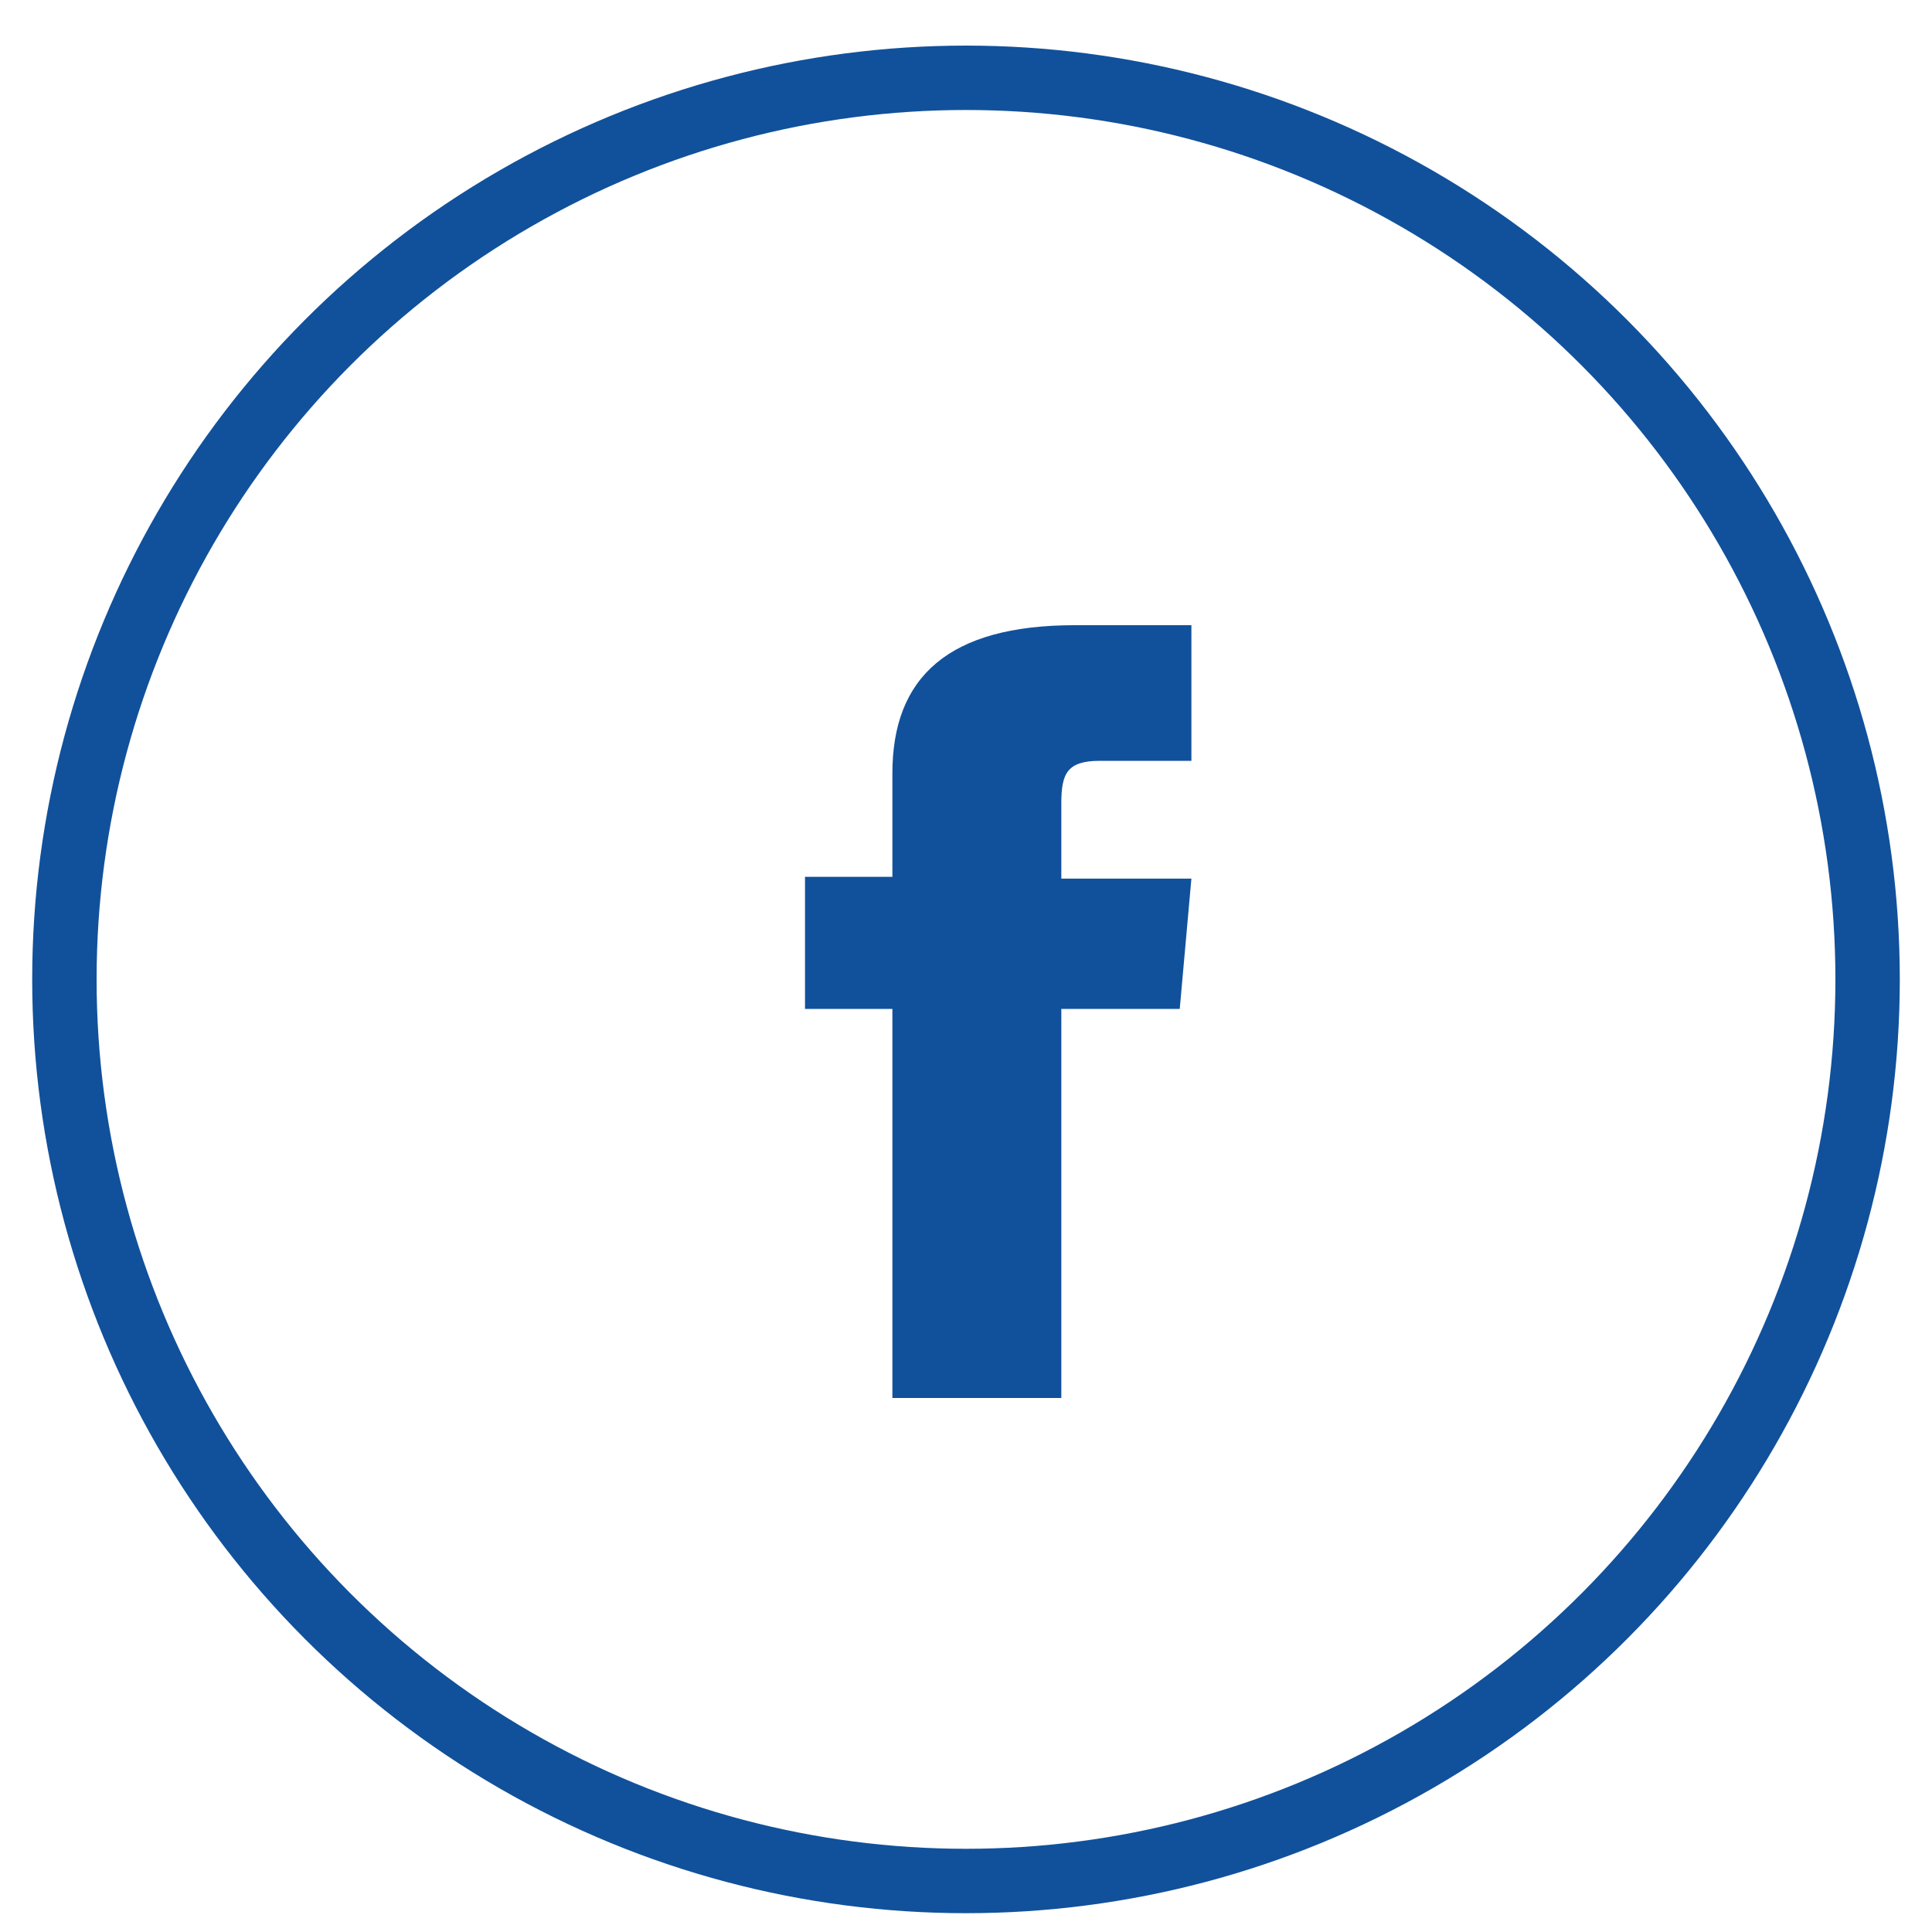
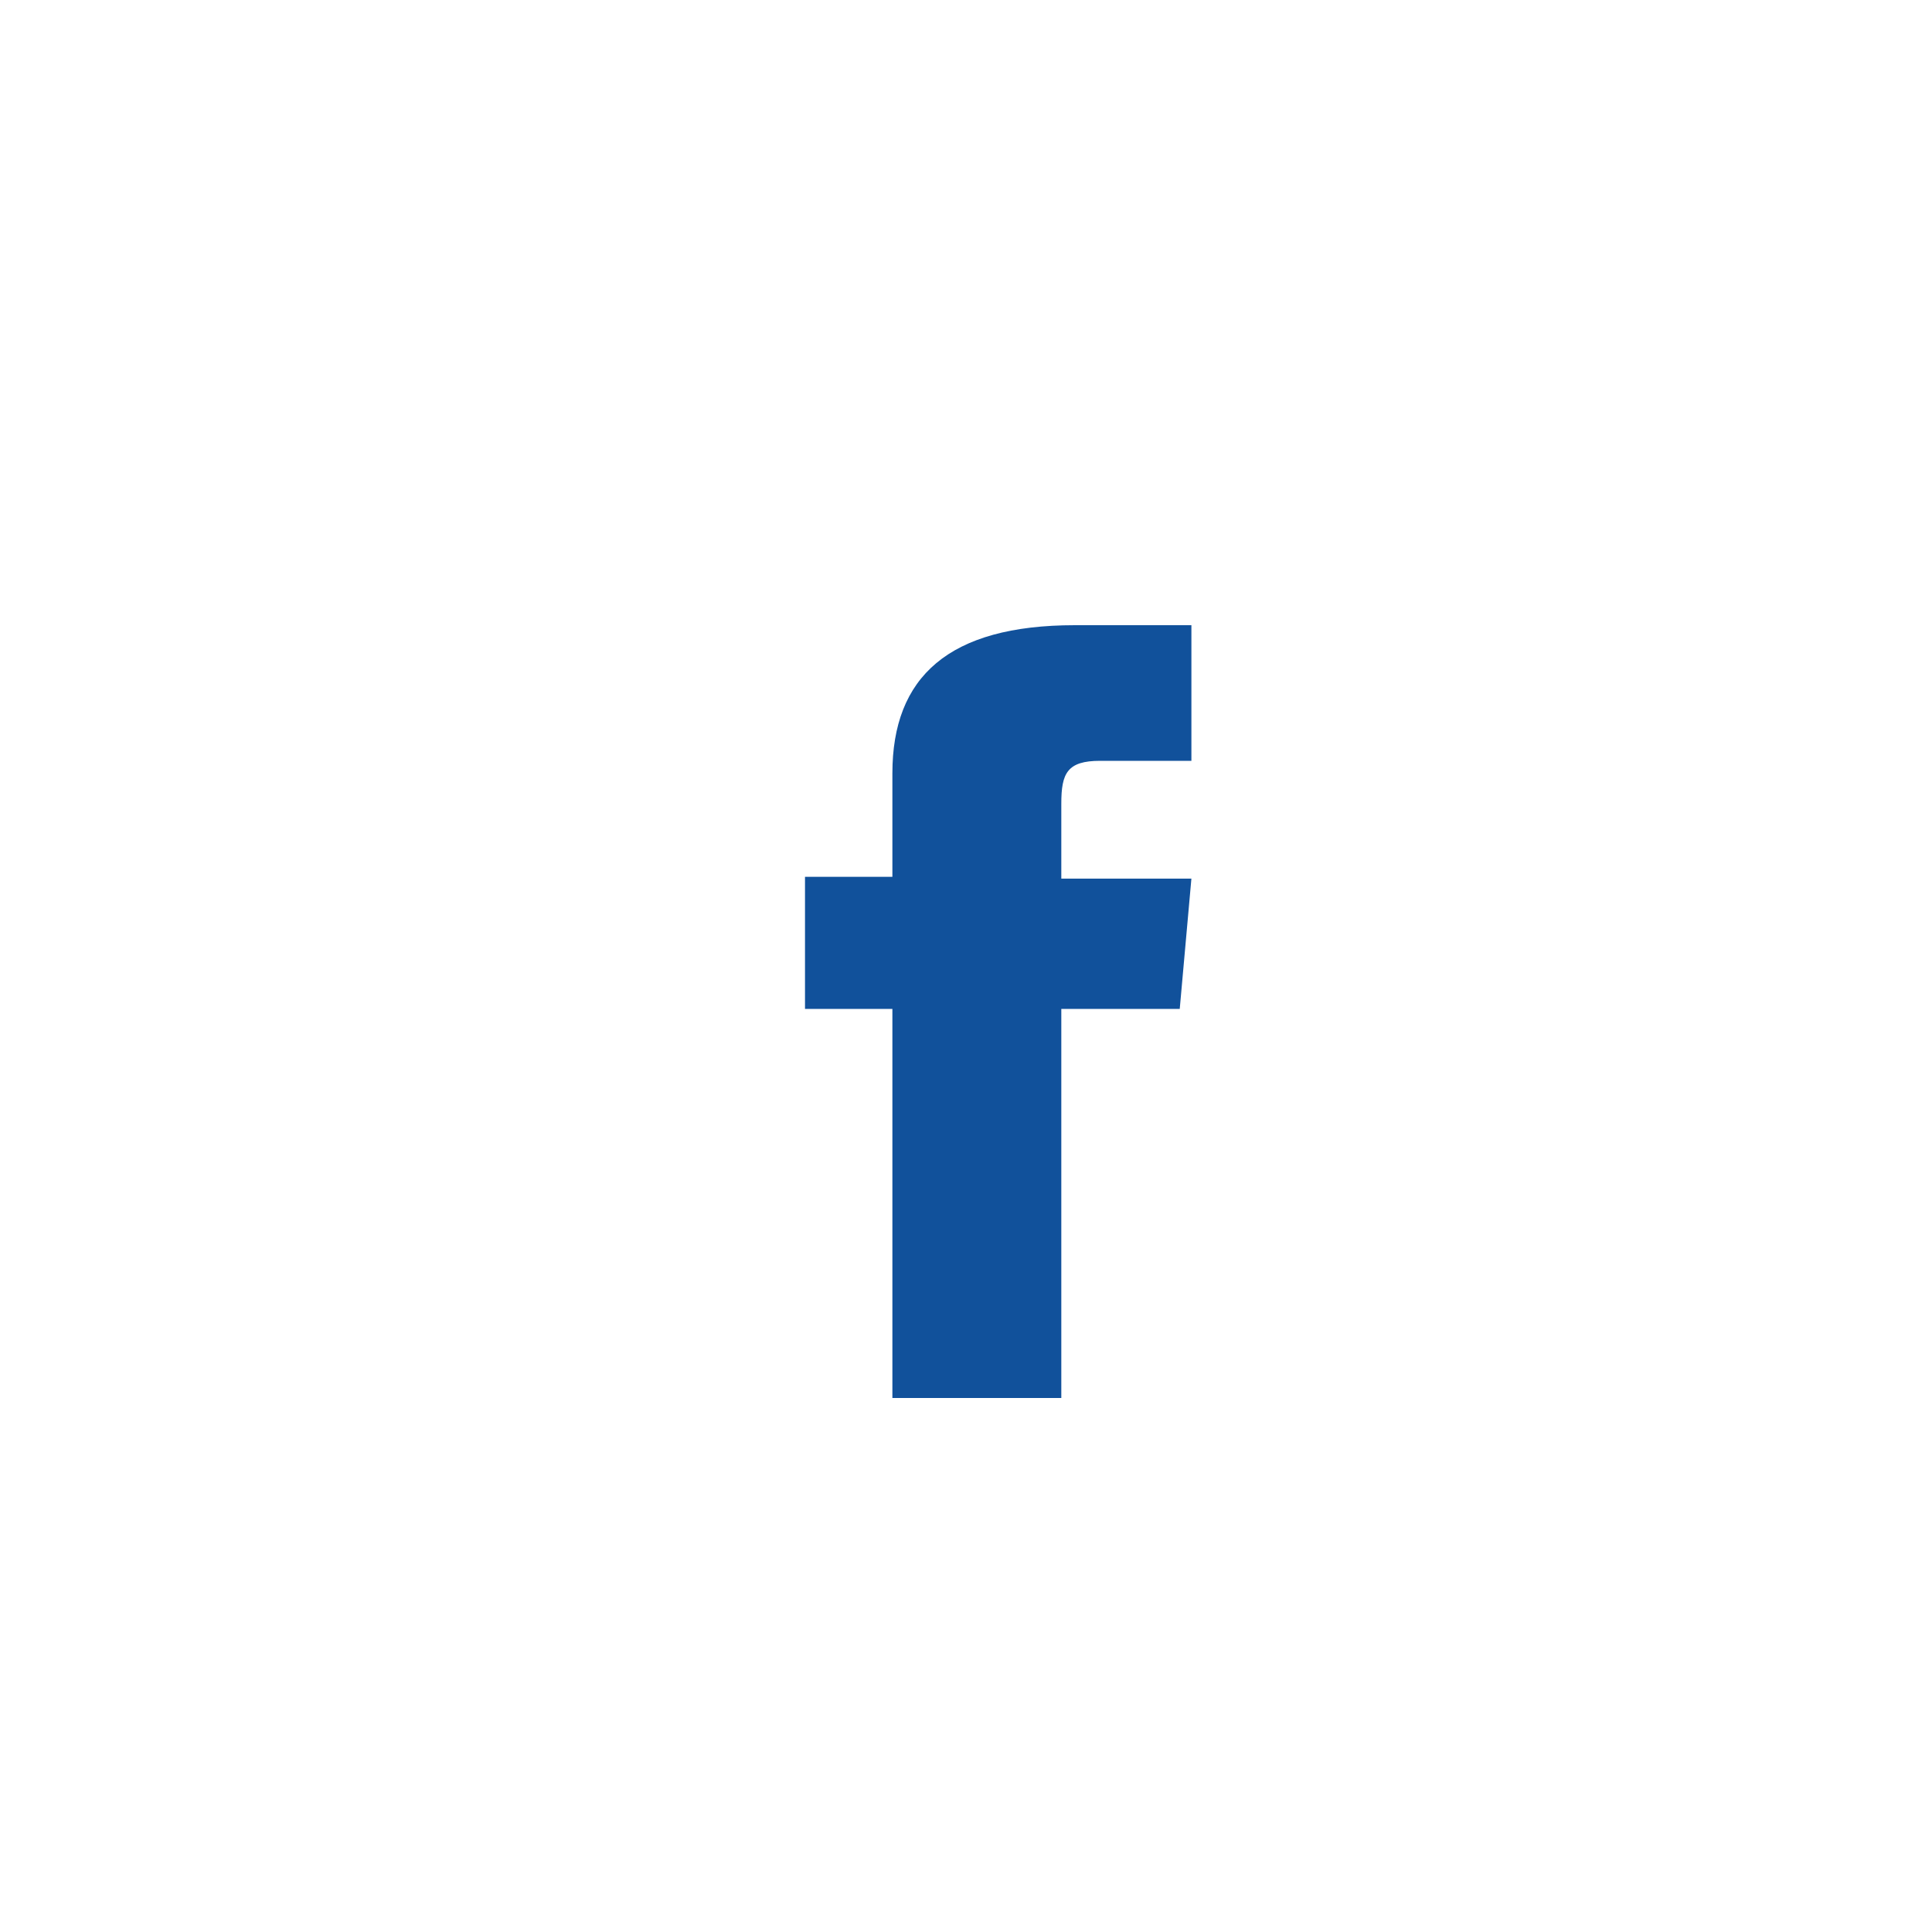
<svg xmlns="http://www.w3.org/2000/svg" width="30" height="30" viewBox="0 0 30 30" fill="none">
  <path fill-rule="evenodd" clip-rule="evenodd" d="M16.48 21.708H13.857V15.666H12.5V13.615H13.857V12.008C13.857 10.511 14.731 9.708 16.691 9.708H18.5V11.814H17.083C16.57 11.814 16.48 12.008 16.48 12.479V13.643H18.5L18.319 15.666H16.48V21.708Z" fill="#11519B" />
-   <circle cx="15" cy="15.208" r="14" stroke="#11519B" />
</svg>